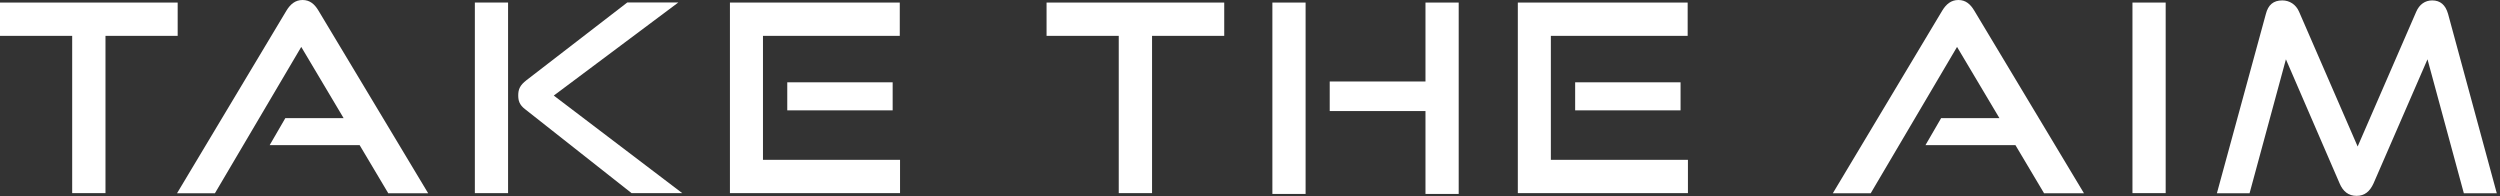
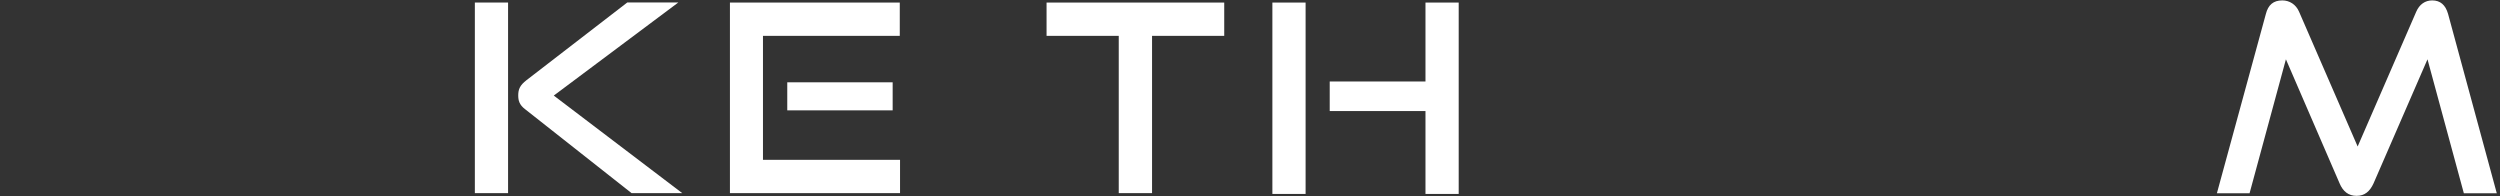
<svg xmlns="http://www.w3.org/2000/svg" width="701" height="55" viewBox="0 0 701 55" fill="none">
  <rect x="0" y="0" width="701" height="55" fill="#333333" stroke="none" />
-   <path d="M20.24 54.151V10.054H0L4.82396e-09 0.719H49.818V10.054H29.578V54.151H20.24Z" fill="white" />
-   <path d="M108.848 54.151L100.847 40.703H75.61L80.002 33.13H96.355L84.469 13.154L60.266 54.183H49.641L80.304 3.003C81.415 1.175 82.803 -1.27925e-09 84.847 0C86.891 1.27925e-09 88.229 1.175 89.314 3.003L120.053 54.183H108.822L108.848 54.151Z" fill="white" />
  <path d="M133.15 54.15V0.718H142.463V54.15H133.15ZM177.088 54.15L147.232 30.617C145.617 29.376 145.314 28.201 145.314 26.732C145.314 25.1 145.743 23.925 147.661 22.456L175.902 0.685H190.211L155.283 26.798L191.296 54.15H177.063H177.088Z" fill="white" />
-   <path d="M204.673 54.151V0.719H252.295V10.054H213.935V44.816H252.371V54.151H204.673ZM220.749 30.944V23.078H250.301V30.944H220.749Z" fill="white" />
+   <path d="M204.673 54.151V0.719H252.295V10.054H213.935V44.816H252.371V54.151H204.673M220.749 30.944V23.078H250.301V30.944H220.749Z" fill="white" />
  <path d="M313.696 54.151V10.054H293.456V0.719H343.274V10.054H323.034V54.151H313.696Z" fill="white" />
  <path d="M356.776 54.38V0.719L366.089 0.719V54.38H356.776ZM399.705 54.38V31.14H372.852V22.849H399.705V0.719H409.017V54.38H399.705Z" fill="white" />
-   <path d="M425.598 54.151V0.719L473.22 0.719V10.054H434.86V44.816H473.296V54.151H425.598ZM441.674 30.944V23.078H471.227V30.944H441.674Z" fill="white" />
-   <path d="M573.133 54.151L565.133 40.703H539.896L544.288 33.13H560.641L548.755 13.154L524.552 54.183H513.927L544.59 3.003C545.701 1.175 547.089 2.89269e-07 549.133 2.90548e-07C551.177 2.91827e-07 552.515 1.175 553.6 3.003L584.339 54.183H573.108L573.133 54.151Z" fill="white" />
-   <path d="M597.942 54.151V0.719H607.254V54.151H597.942Z" fill="white" />
  <path d="M690.865 54.2L680.669 16.631L665.552 51.393C664.517 53.678 663.053 54.918 660.782 54.918C658.511 54.918 656.971 53.678 656.012 51.393L640.971 16.631L630.775 54.2H621.614L635.343 3.934C635.999 1.355 637.463 0.115 639.961 0.115C641.955 0.115 643.772 1.225 644.656 3.281L661.085 41.078L677.514 3.281C678.398 1.225 680.013 0.115 681.981 0.115C684.252 0.115 685.716 1.355 686.448 3.934L700.101 54.2H690.865Z" fill="white" />
</svg>